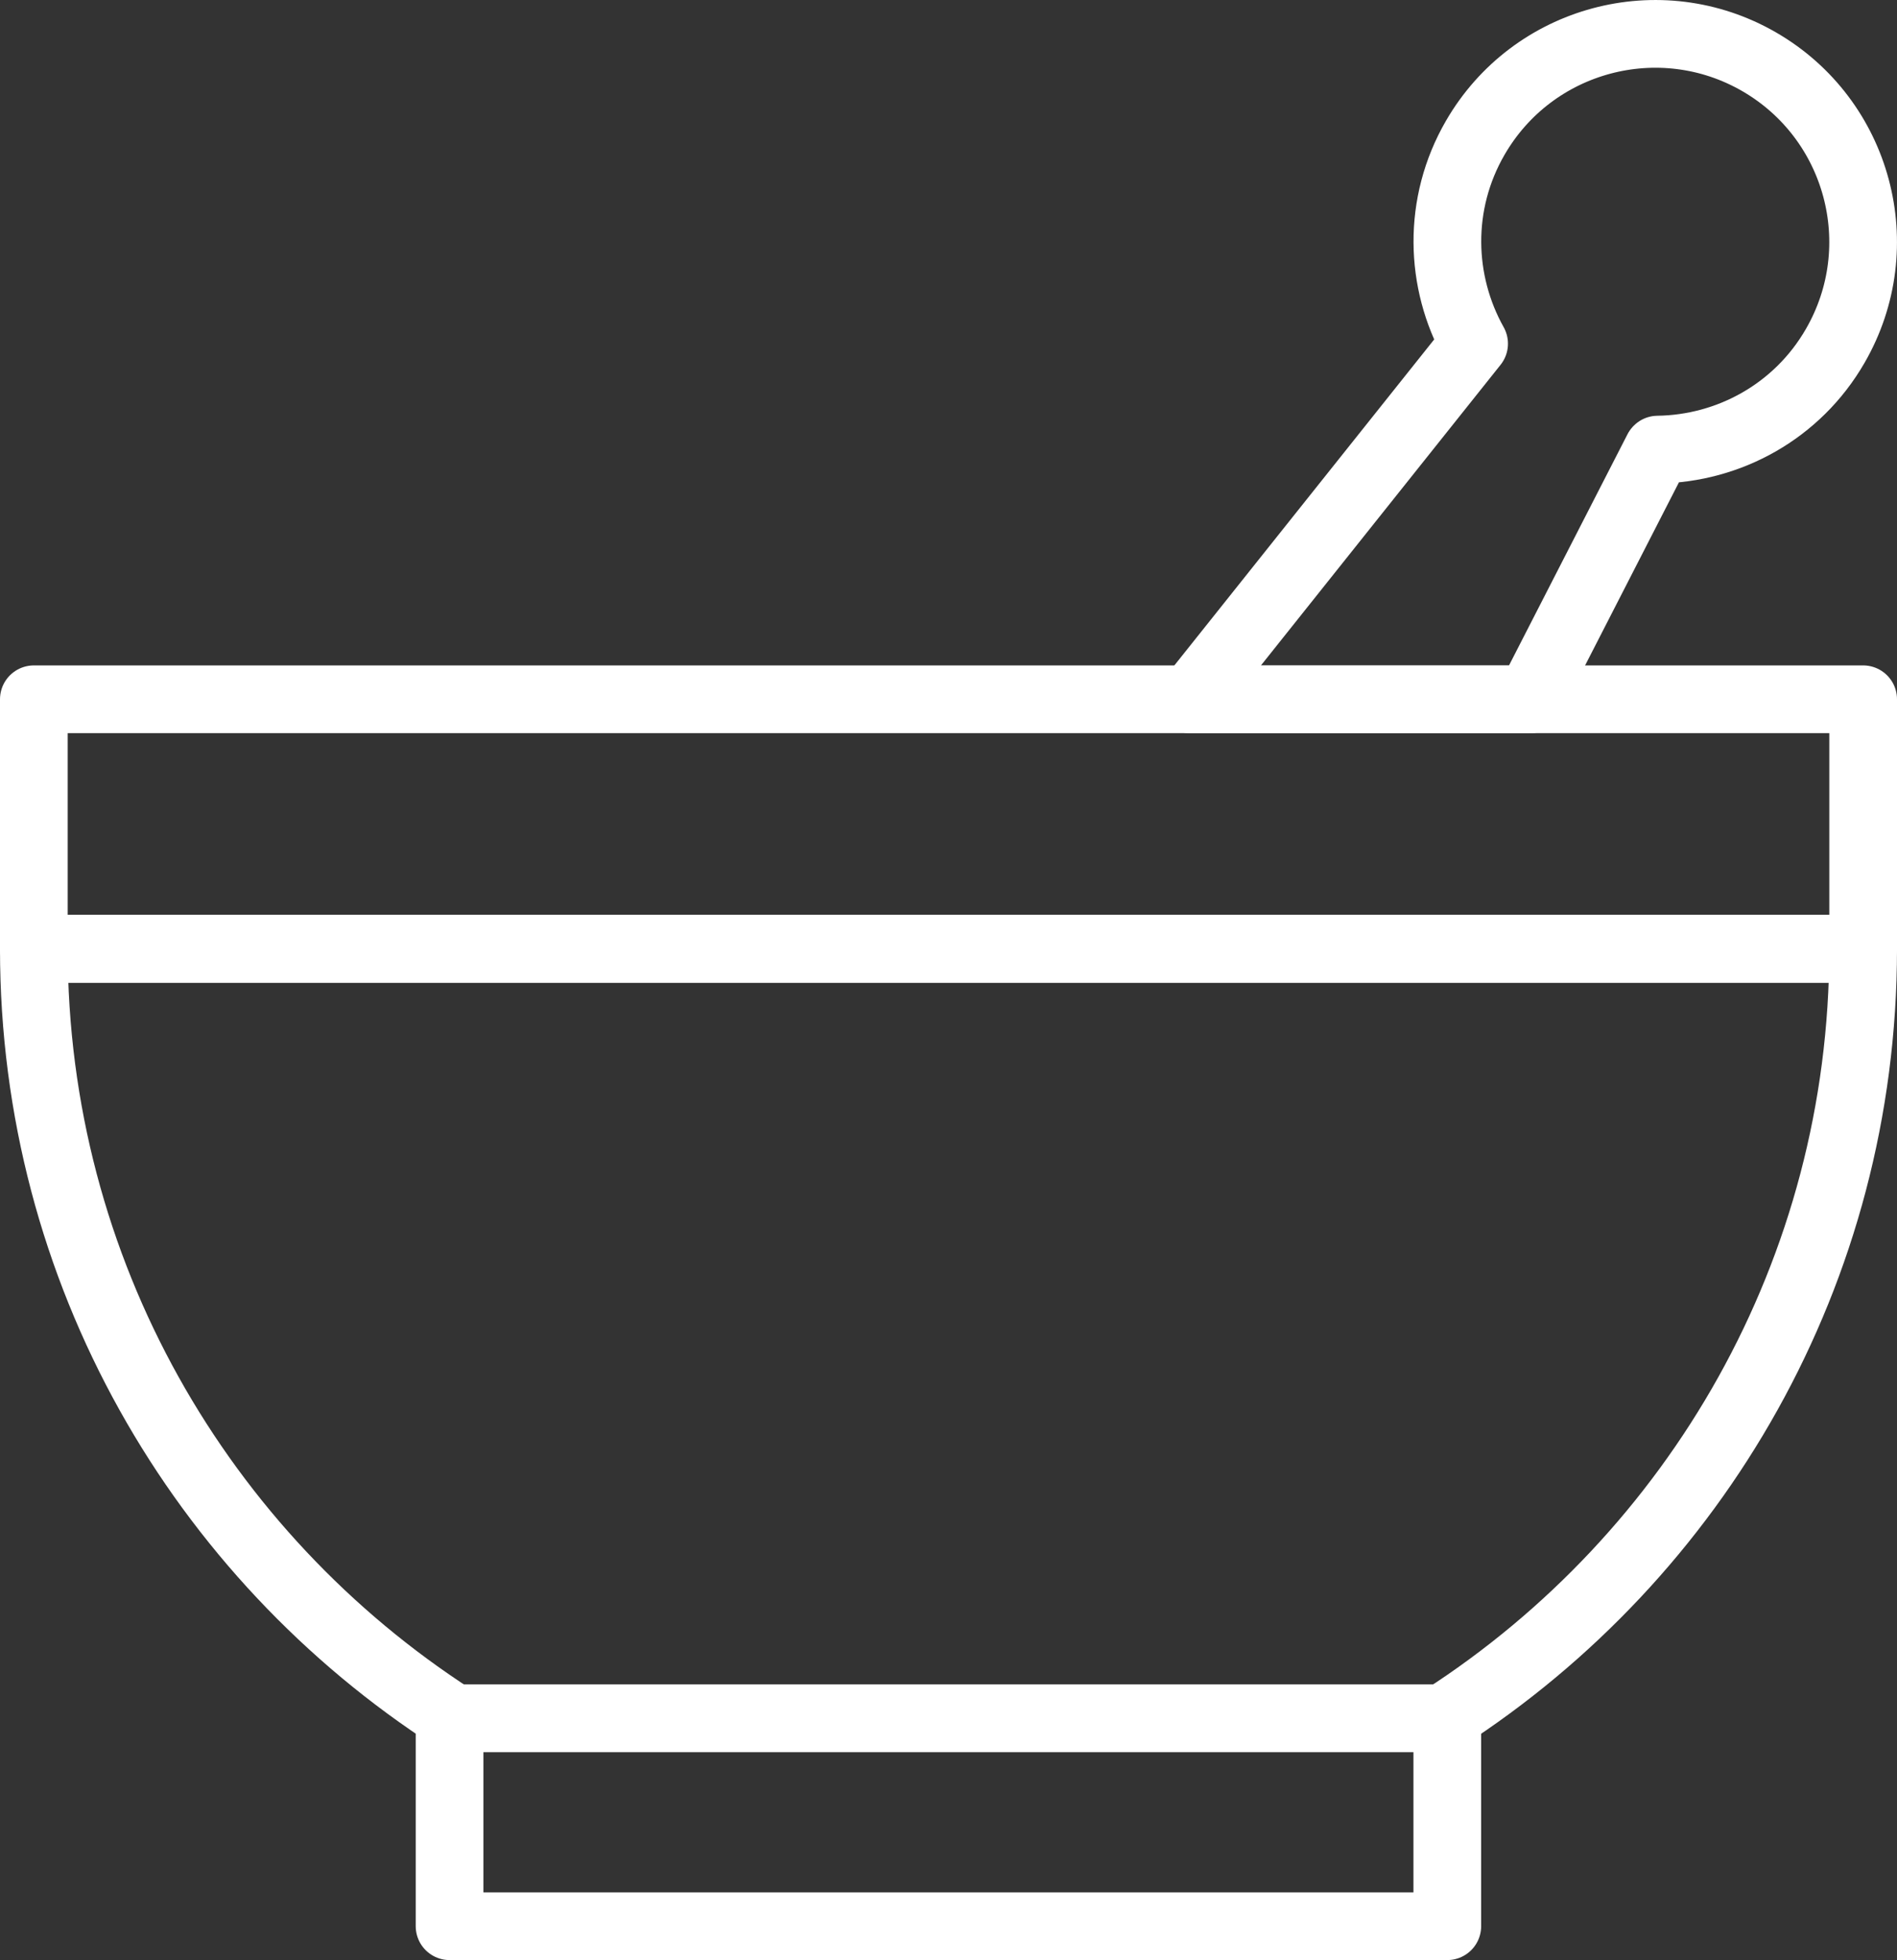
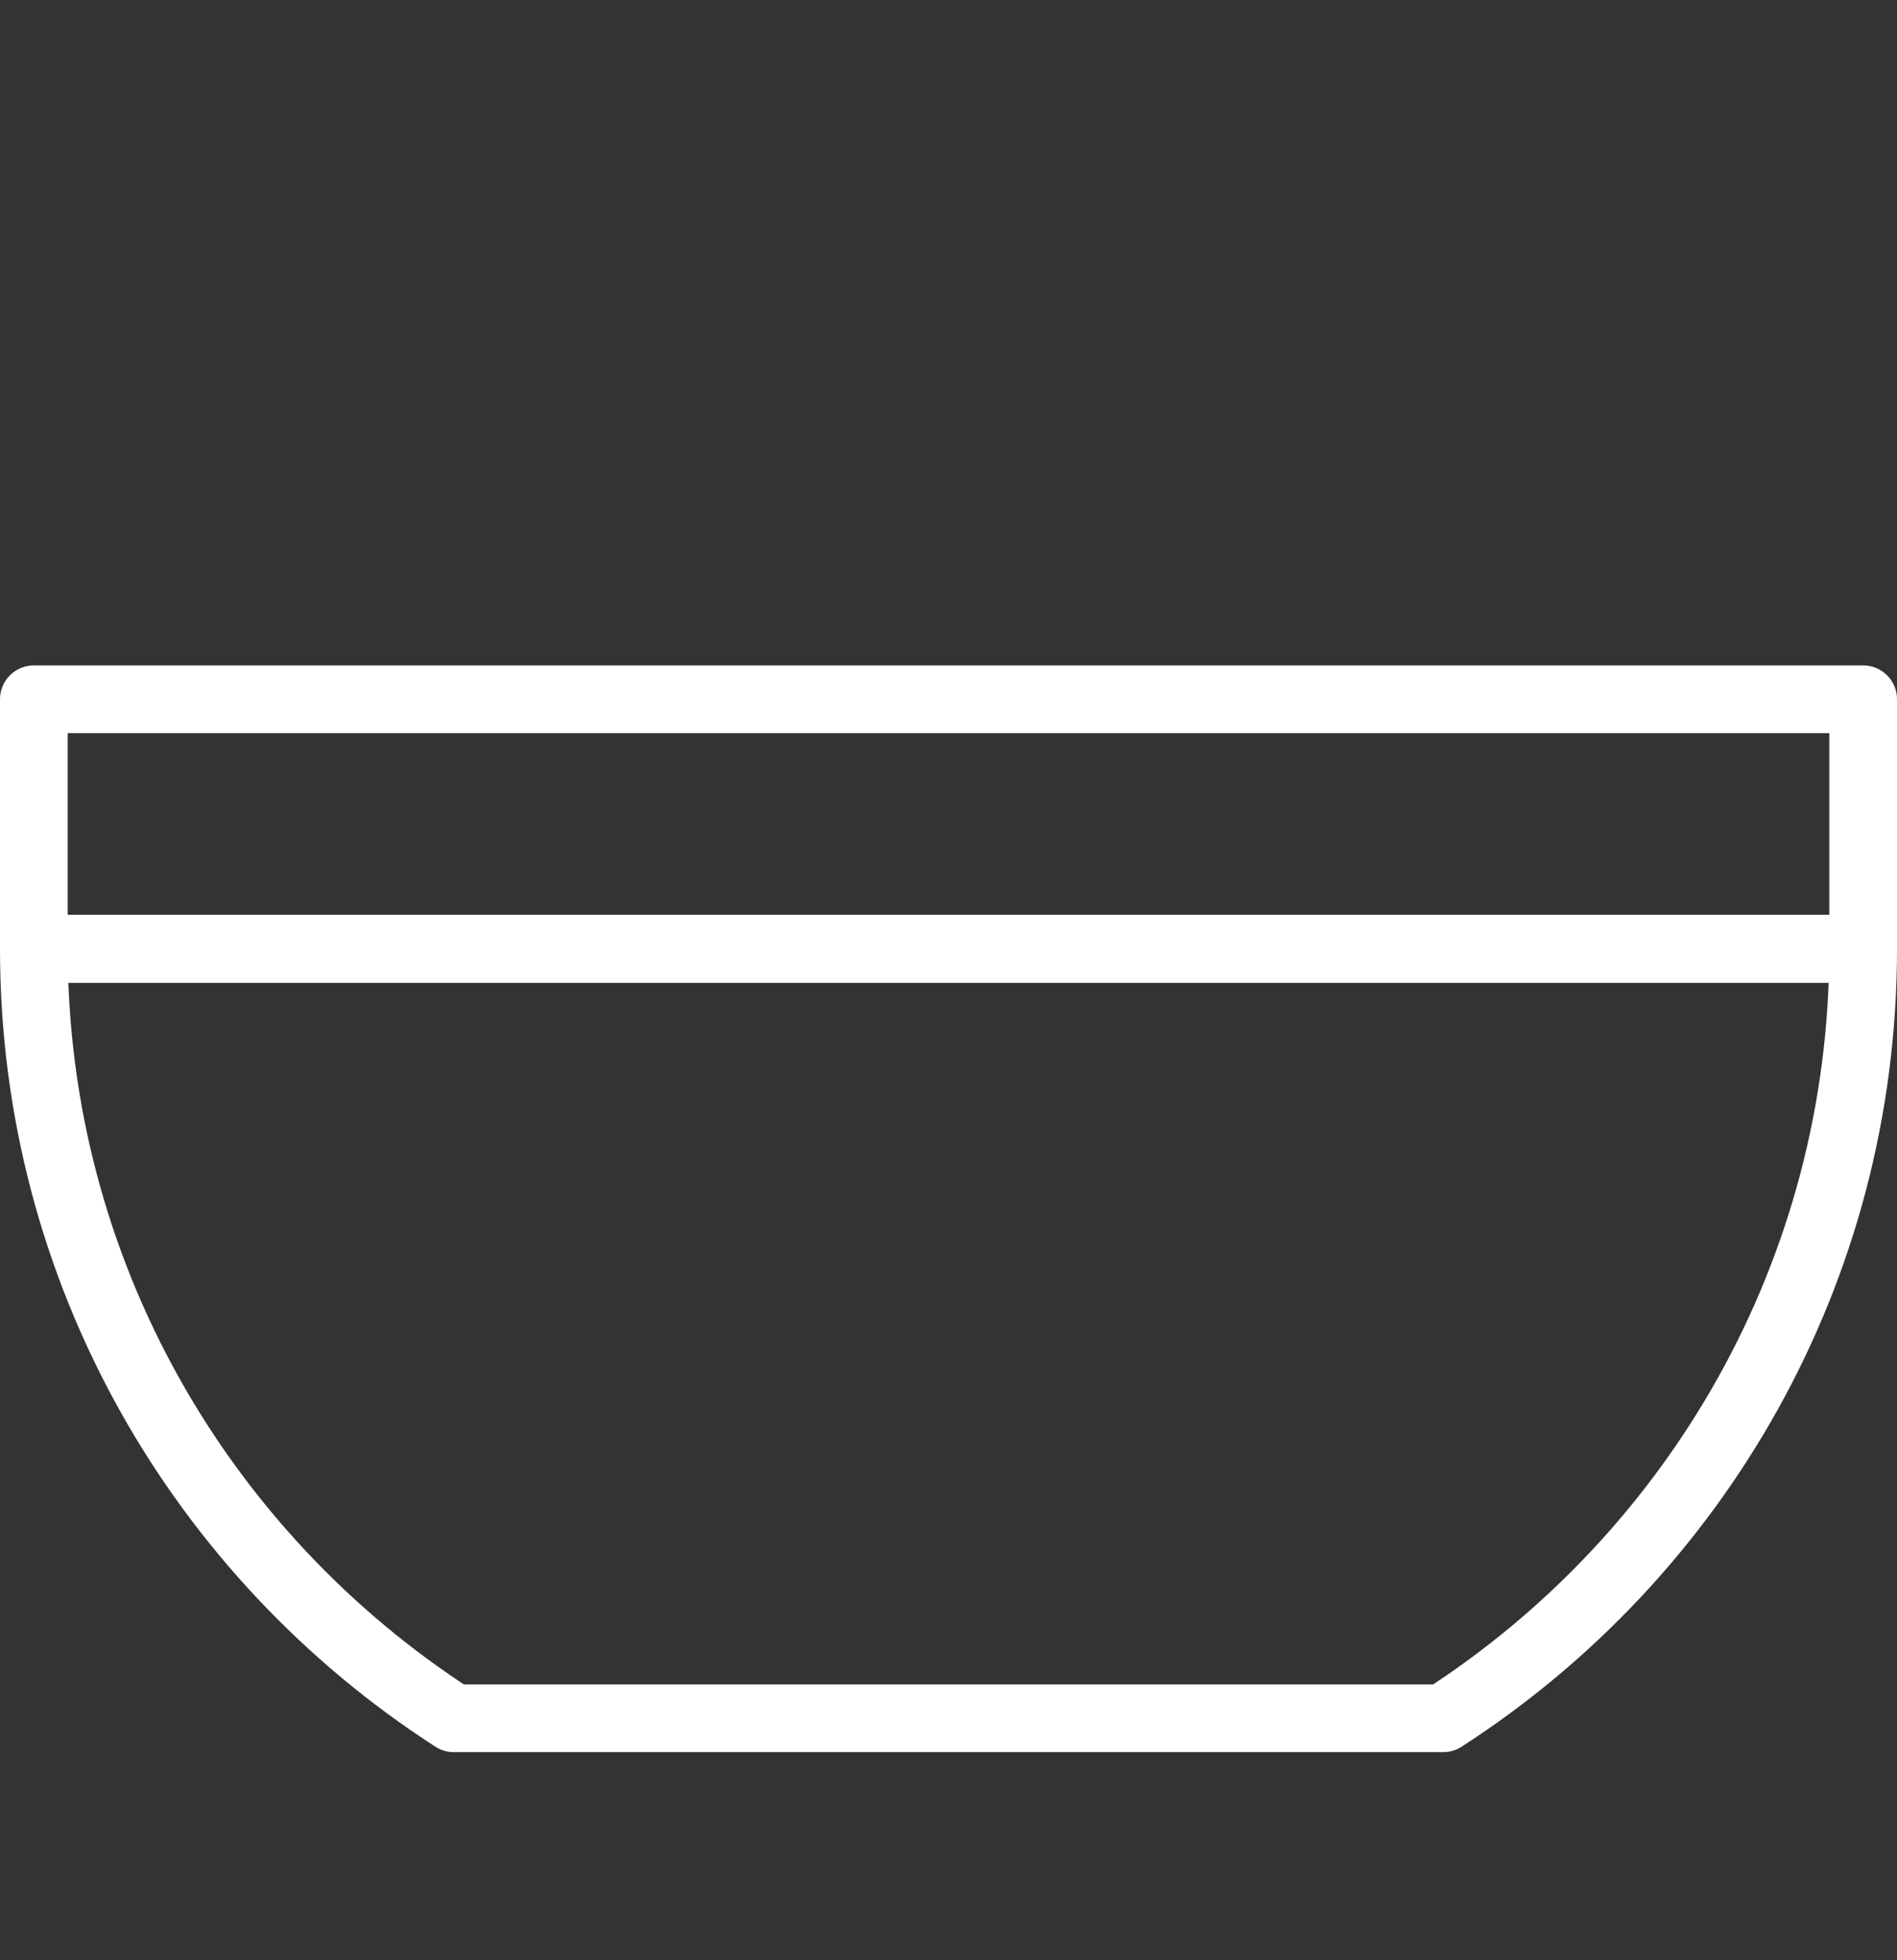
<svg xmlns="http://www.w3.org/2000/svg" id="Layer_1" data-name="Layer 1" viewBox="0 0 140.09 144.69">
  <rect x="0" y="0" width="140.09" height="144.69" fill="#333333" stroke="none" />
  <defs>
    <style>
      .cls-1 {
        fill: none;
        stroke: #fff;
        stroke-linecap: round;
        stroke-linejoin: round;
        stroke-width: 5px;
      }
    </style>
  </defs>
  <g>
    <rect class="cls-1" x="2.5" y="51.62" width="135.09" height="18.42" />
-     <rect class="cls-1" x="33.2" y="126.84" width="73.68" height="15.35" />
    <path class="cls-1" d="m137.59,70.04H2.5c0,23.84,12.36,44.78,31.01,56.8h73.07c18.65-12.02,31.01-32.96,31.01-56.8Z" />
  </g>
-   <path class="cls-1" d="m122.42,33.19c5.24-.07,10.31-2.8,13.11-7.66,4.24-7.34,1.72-16.73-5.62-20.97-7.34-4.24-16.73-1.72-20.97,5.62-2.81,4.86-2.64,10.62-.08,15.19l-20.94,26.26h25.04l9.45-18.43Z" />
</svg>